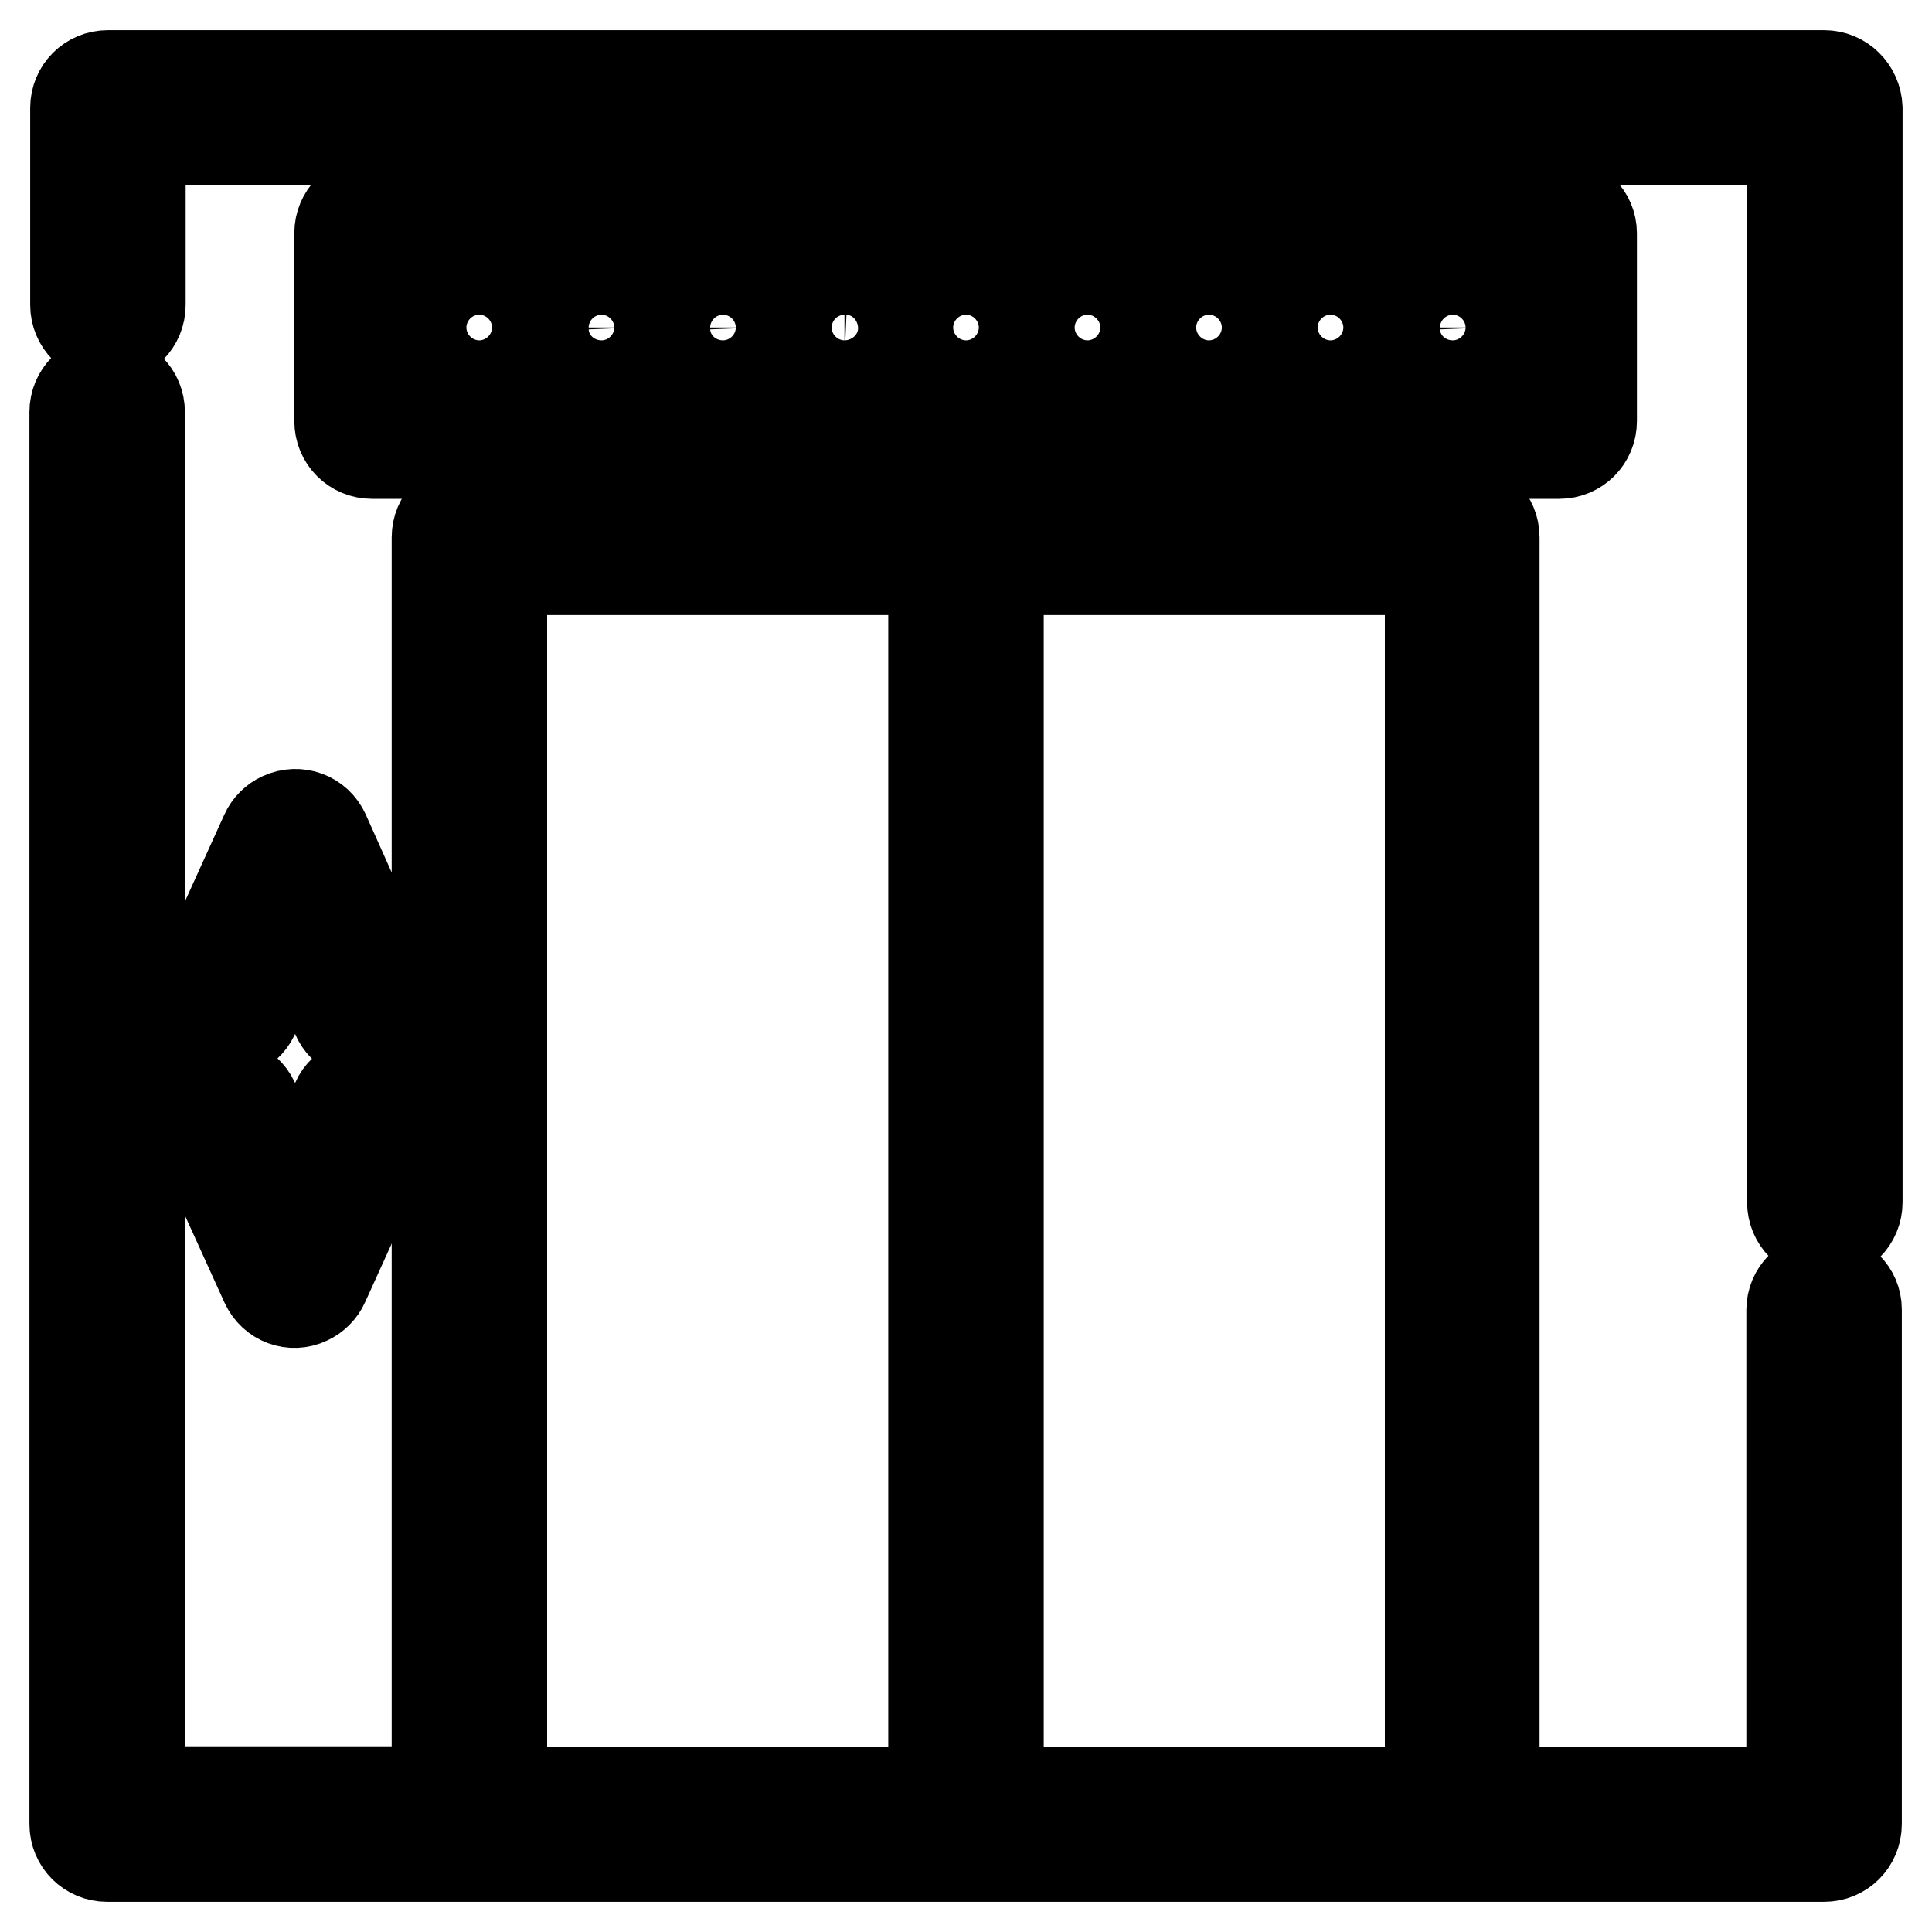
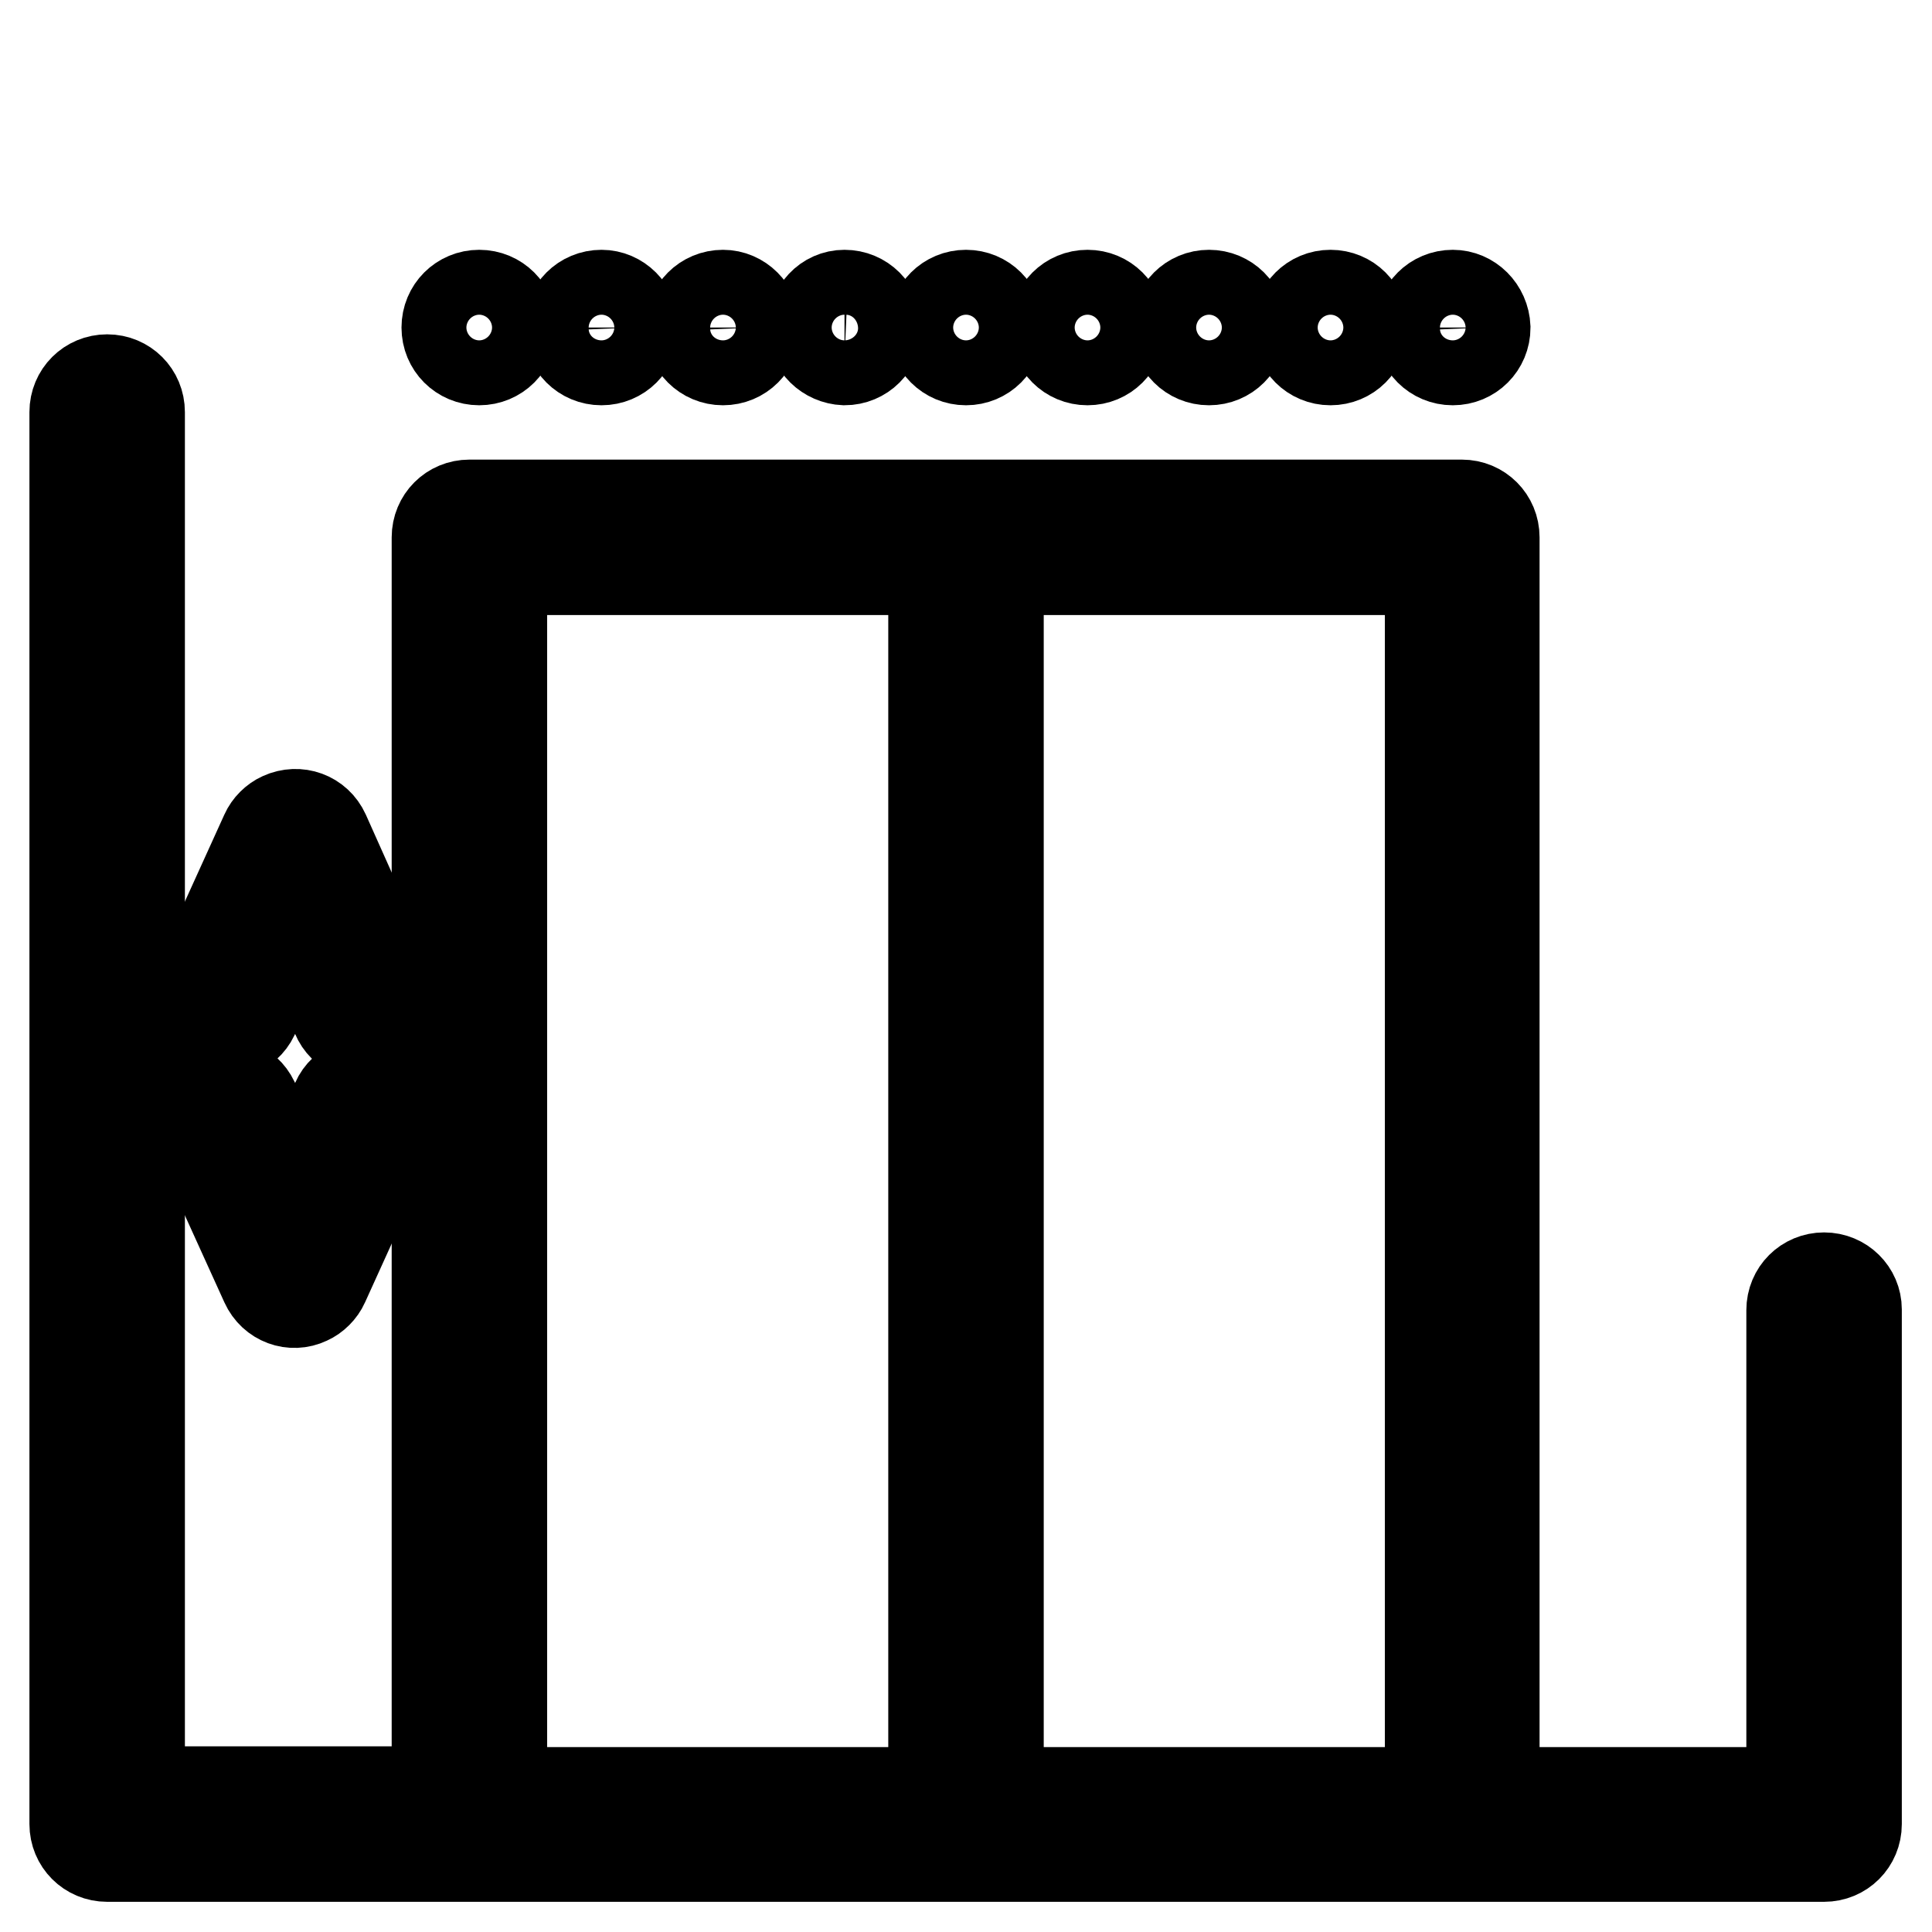
<svg xmlns="http://www.w3.org/2000/svg" version="1.1" x="0px" y="0px" viewBox="0 0 256 256" enable-background="new 0 0 256 256" xml:space="preserve">
  <g>
    <path stroke-width="12" fill-opacity="0" stroke="#000000" d="M241.7,169.3c-2.4,0-4.3,1.9-4.3,4.3v63.9H198V71.2c0-2.4-1.9-4.3-4.3-4.3l0,0H62.2c-2.4,0-4.3,1.9-4.3,4.3 l0,0v166.2H18.5V54.6c0-2.4-1.9-4.3-4.3-4.3c-2.4,0-4.3,1.9-4.3,4.3l0,0v187.1c0,2.4,1.9,4.3,4.3,4.3l0,0h227.5 c2.4,0,4.3-1.9,4.3-4.3l0,0v-68.2C246,171.2,244.1,169.3,241.7,169.3L241.7,169.3L241.7,169.3z M123.7,237.5H66.5v-162h57.2V237.5 L123.7,237.5z M189.5,237.5h-57.2v-162h57.2L189.5,237.5L189.5,237.5z" />
-     <path stroke-width="12" fill-opacity="0" stroke="#000000" d="M241.7,10H14.3c-2.4,0-4.3,1.9-4.3,4.3l0,0v26.1c0,2.4,1.9,4.3,4.3,4.3c2.4,0,4.3-1.9,4.3-4.3c0,0,0,0,0,0 V18.5h218.9v140.8c0,2.4,1.9,4.3,4.3,4.3c2.4,0,4.3-1.9,4.3-4.3c0,0,0,0,0,0v-145C246,11.9,244.1,10,241.7,10 C241.7,10,241.7,10,241.7,10z" />
-     <path stroke-width="12" fill-opacity="0" stroke="#000000" d="M206.7,26.7h-13.1c-2.4,0-4.3,1.9-4.3,4.3c0,2.4,1.9,4.3,4.3,4.3h8.8v16.4H53.6V35.2h125.7 c2.4,0,4.3-1.9,4.3-4.3c0-2.4-1.9-4.3-4.3-4.3h-130c-2.4,0-4.3,1.9-4.3,4.3v24.9c0,2.4,1.9,4.3,4.3,4.3c0,0,0,0,0,0h157.3 c2.4,0,4.3-1.9,4.3-4.3c0,0,0,0,0,0V30.9C210.9,28.6,209,26.7,206.7,26.7L206.7,26.7z" />
-     <path stroke-width="12" fill-opacity="0" stroke="#000000" d="M176.3,39.1c-2.4,0-4.3,1.9-4.3,4.3s1.9,4.3,4.3,4.3c0,0,0,0,0,0c2.4,0,4.3-1.9,4.3-4.3 C180.6,41,178.7,39.1,176.3,39.1z M192.5,39.1c-2.4,0-4.3,1.9-4.3,4.3c0,2.4,1.9,4.3,4.3,4.3c0,0,0,0,0,0c2.4,0,4.3-1.9,4.3-4.3 C196.7,41,194.8,39.1,192.5,39.1z M160.2,39.1c-2.4,0-4.3,1.9-4.3,4.3s1.9,4.3,4.3,4.3c0,0,0,0,0,0c2.4,0,4.3-1.9,4.3-4.3 C164.5,41,162.6,39.1,160.2,39.1z M144.1,39.1c-2.4,0-4.3,1.9-4.3,4.3c0,0,0,0,0,0c0,2.4,1.9,4.3,4.3,4.3c0,0,0,0,0,0 c2.4,0,4.3-1.9,4.3-4.3C148.4,41,146.5,39.1,144.1,39.1z M95.8,39.1c-2.4,0-4.3,1.9-4.3,4.3c0,2.4,1.9,4.3,4.3,4.3c0,0,0,0,0,0 c2.4,0,4.3-1.9,4.3-4.3c0,0,0,0,0,0C100,41,98.1,39.1,95.8,39.1C95.8,39.1,95.8,39.1,95.8,39.1z M79.7,39.1c-2.4,0-4.3,1.9-4.3,4.3 c0,2.4,1.9,4.3,4.3,4.3c0,0,0,0,0,0c2.4,0,4.3-1.9,4.3-4.3C83.9,41,82,39.1,79.7,39.1z M111.9,39.1c-2.4,0-4.2,2-4.2,4.4 c0,2.3,1.9,4.1,4.2,4.2c2.4,0,4.3-1.9,4.3-4.3c0,0,0,0,0,0C116.2,41,114.3,39.1,111.9,39.1C111.9,39.1,111.9,39.1,111.9,39.1z  M128,39.1c-2.4,0-4.3,1.9-4.3,4.3c0,0,0,0,0,0c0,2.4,1.9,4.3,4.3,4.3c0,0,0,0,0,0c2.4,0,4.3-1.9,4.3-4.3 C132.3,41,130.4,39.1,128,39.1z M52.3,131.2L43,110.4c-1-2.2-3.5-3.1-5.7-2.1c-0.9,0.4-1.7,1.2-2.1,2.1l-9.4,20.7 c-0.9,2.2,0.1,4.7,2.2,5.6c2.1,0.9,4.6,0,5.6-2.1l5.5-12.1l5.5,12.1c0.9,2.2,3.4,3.2,5.6,2.3c2.2-0.9,3.2-3.4,2.3-5.6 C52.4,131.3,52.4,131.3,52.3,131.2z M50.2,143.8c-2.1-1-4.7,0-5.6,2.1L39.1,158l-5.5-12.1c-1-2.1-3.5-3.1-5.7-2.1 c-2.1,1-3.1,3.5-2.1,5.6l9.4,20.7c1,2.2,3.5,3.1,5.6,2.1c0.9-0.4,1.7-1.2,2.1-2.1l9.4-20.7C53.3,147.3,52.4,144.7,50.2,143.8 C50.2,143.8,50.2,143.8,50.2,143.8L50.2,143.8z M63.5,39.1c-2.4,0-4.3,1.9-4.3,4.3c0,2.4,1.9,4.3,4.3,4.3c0,0,0,0,0,0 c2.4,0,4.3-1.9,4.3-4.3C67.8,41,65.9,39.1,63.5,39.1z" />
+     <path stroke-width="12" fill-opacity="0" stroke="#000000" d="M176.3,39.1c-2.4,0-4.3,1.9-4.3,4.3s1.9,4.3,4.3,4.3c0,0,0,0,0,0c2.4,0,4.3-1.9,4.3-4.3 C180.6,41,178.7,39.1,176.3,39.1z M192.5,39.1c-2.4,0-4.3,1.9-4.3,4.3c0,2.4,1.9,4.3,4.3,4.3c0,0,0,0,0,0c2.4,0,4.3-1.9,4.3-4.3 C196.7,41,194.8,39.1,192.5,39.1z M160.2,39.1c-2.4,0-4.3,1.9-4.3,4.3s1.9,4.3,4.3,4.3c0,0,0,0,0,0c2.4,0,4.3-1.9,4.3-4.3 C164.5,41,162.6,39.1,160.2,39.1z M144.1,39.1c-2.4,0-4.3,1.9-4.3,4.3c0,0,0,0,0,0c0,2.4,1.9,4.3,4.3,4.3c0,0,0,0,0,0 c2.4,0,4.3-1.9,4.3-4.3C148.4,41,146.5,39.1,144.1,39.1z M95.8,39.1c-2.4,0-4.3,1.9-4.3,4.3c0,2.4,1.9,4.3,4.3,4.3c0,0,0,0,0,0 c2.4,0,4.3-1.9,4.3-4.3c0,0,0,0,0,0C100,41,98.1,39.1,95.8,39.1z M79.7,39.1c-2.4,0-4.3,1.9-4.3,4.3 c0,2.4,1.9,4.3,4.3,4.3c0,0,0,0,0,0c2.4,0,4.3-1.9,4.3-4.3C83.9,41,82,39.1,79.7,39.1z M111.9,39.1c-2.4,0-4.2,2-4.2,4.4 c0,2.3,1.9,4.1,4.2,4.2c2.4,0,4.3-1.9,4.3-4.3c0,0,0,0,0,0C116.2,41,114.3,39.1,111.9,39.1C111.9,39.1,111.9,39.1,111.9,39.1z  M128,39.1c-2.4,0-4.3,1.9-4.3,4.3c0,0,0,0,0,0c0,2.4,1.9,4.3,4.3,4.3c0,0,0,0,0,0c2.4,0,4.3-1.9,4.3-4.3 C132.3,41,130.4,39.1,128,39.1z M52.3,131.2L43,110.4c-1-2.2-3.5-3.1-5.7-2.1c-0.9,0.4-1.7,1.2-2.1,2.1l-9.4,20.7 c-0.9,2.2,0.1,4.7,2.2,5.6c2.1,0.9,4.6,0,5.6-2.1l5.5-12.1l5.5,12.1c0.9,2.2,3.4,3.2,5.6,2.3c2.2-0.9,3.2-3.4,2.3-5.6 C52.4,131.3,52.4,131.3,52.3,131.2z M50.2,143.8c-2.1-1-4.7,0-5.6,2.1L39.1,158l-5.5-12.1c-1-2.1-3.5-3.1-5.7-2.1 c-2.1,1-3.1,3.5-2.1,5.6l9.4,20.7c1,2.2,3.5,3.1,5.6,2.1c0.9-0.4,1.7-1.2,2.1-2.1l9.4-20.7C53.3,147.3,52.4,144.7,50.2,143.8 C50.2,143.8,50.2,143.8,50.2,143.8L50.2,143.8z M63.5,39.1c-2.4,0-4.3,1.9-4.3,4.3c0,2.4,1.9,4.3,4.3,4.3c0,0,0,0,0,0 c2.4,0,4.3-1.9,4.3-4.3C67.8,41,65.9,39.1,63.5,39.1z" />
  </g>
</svg>